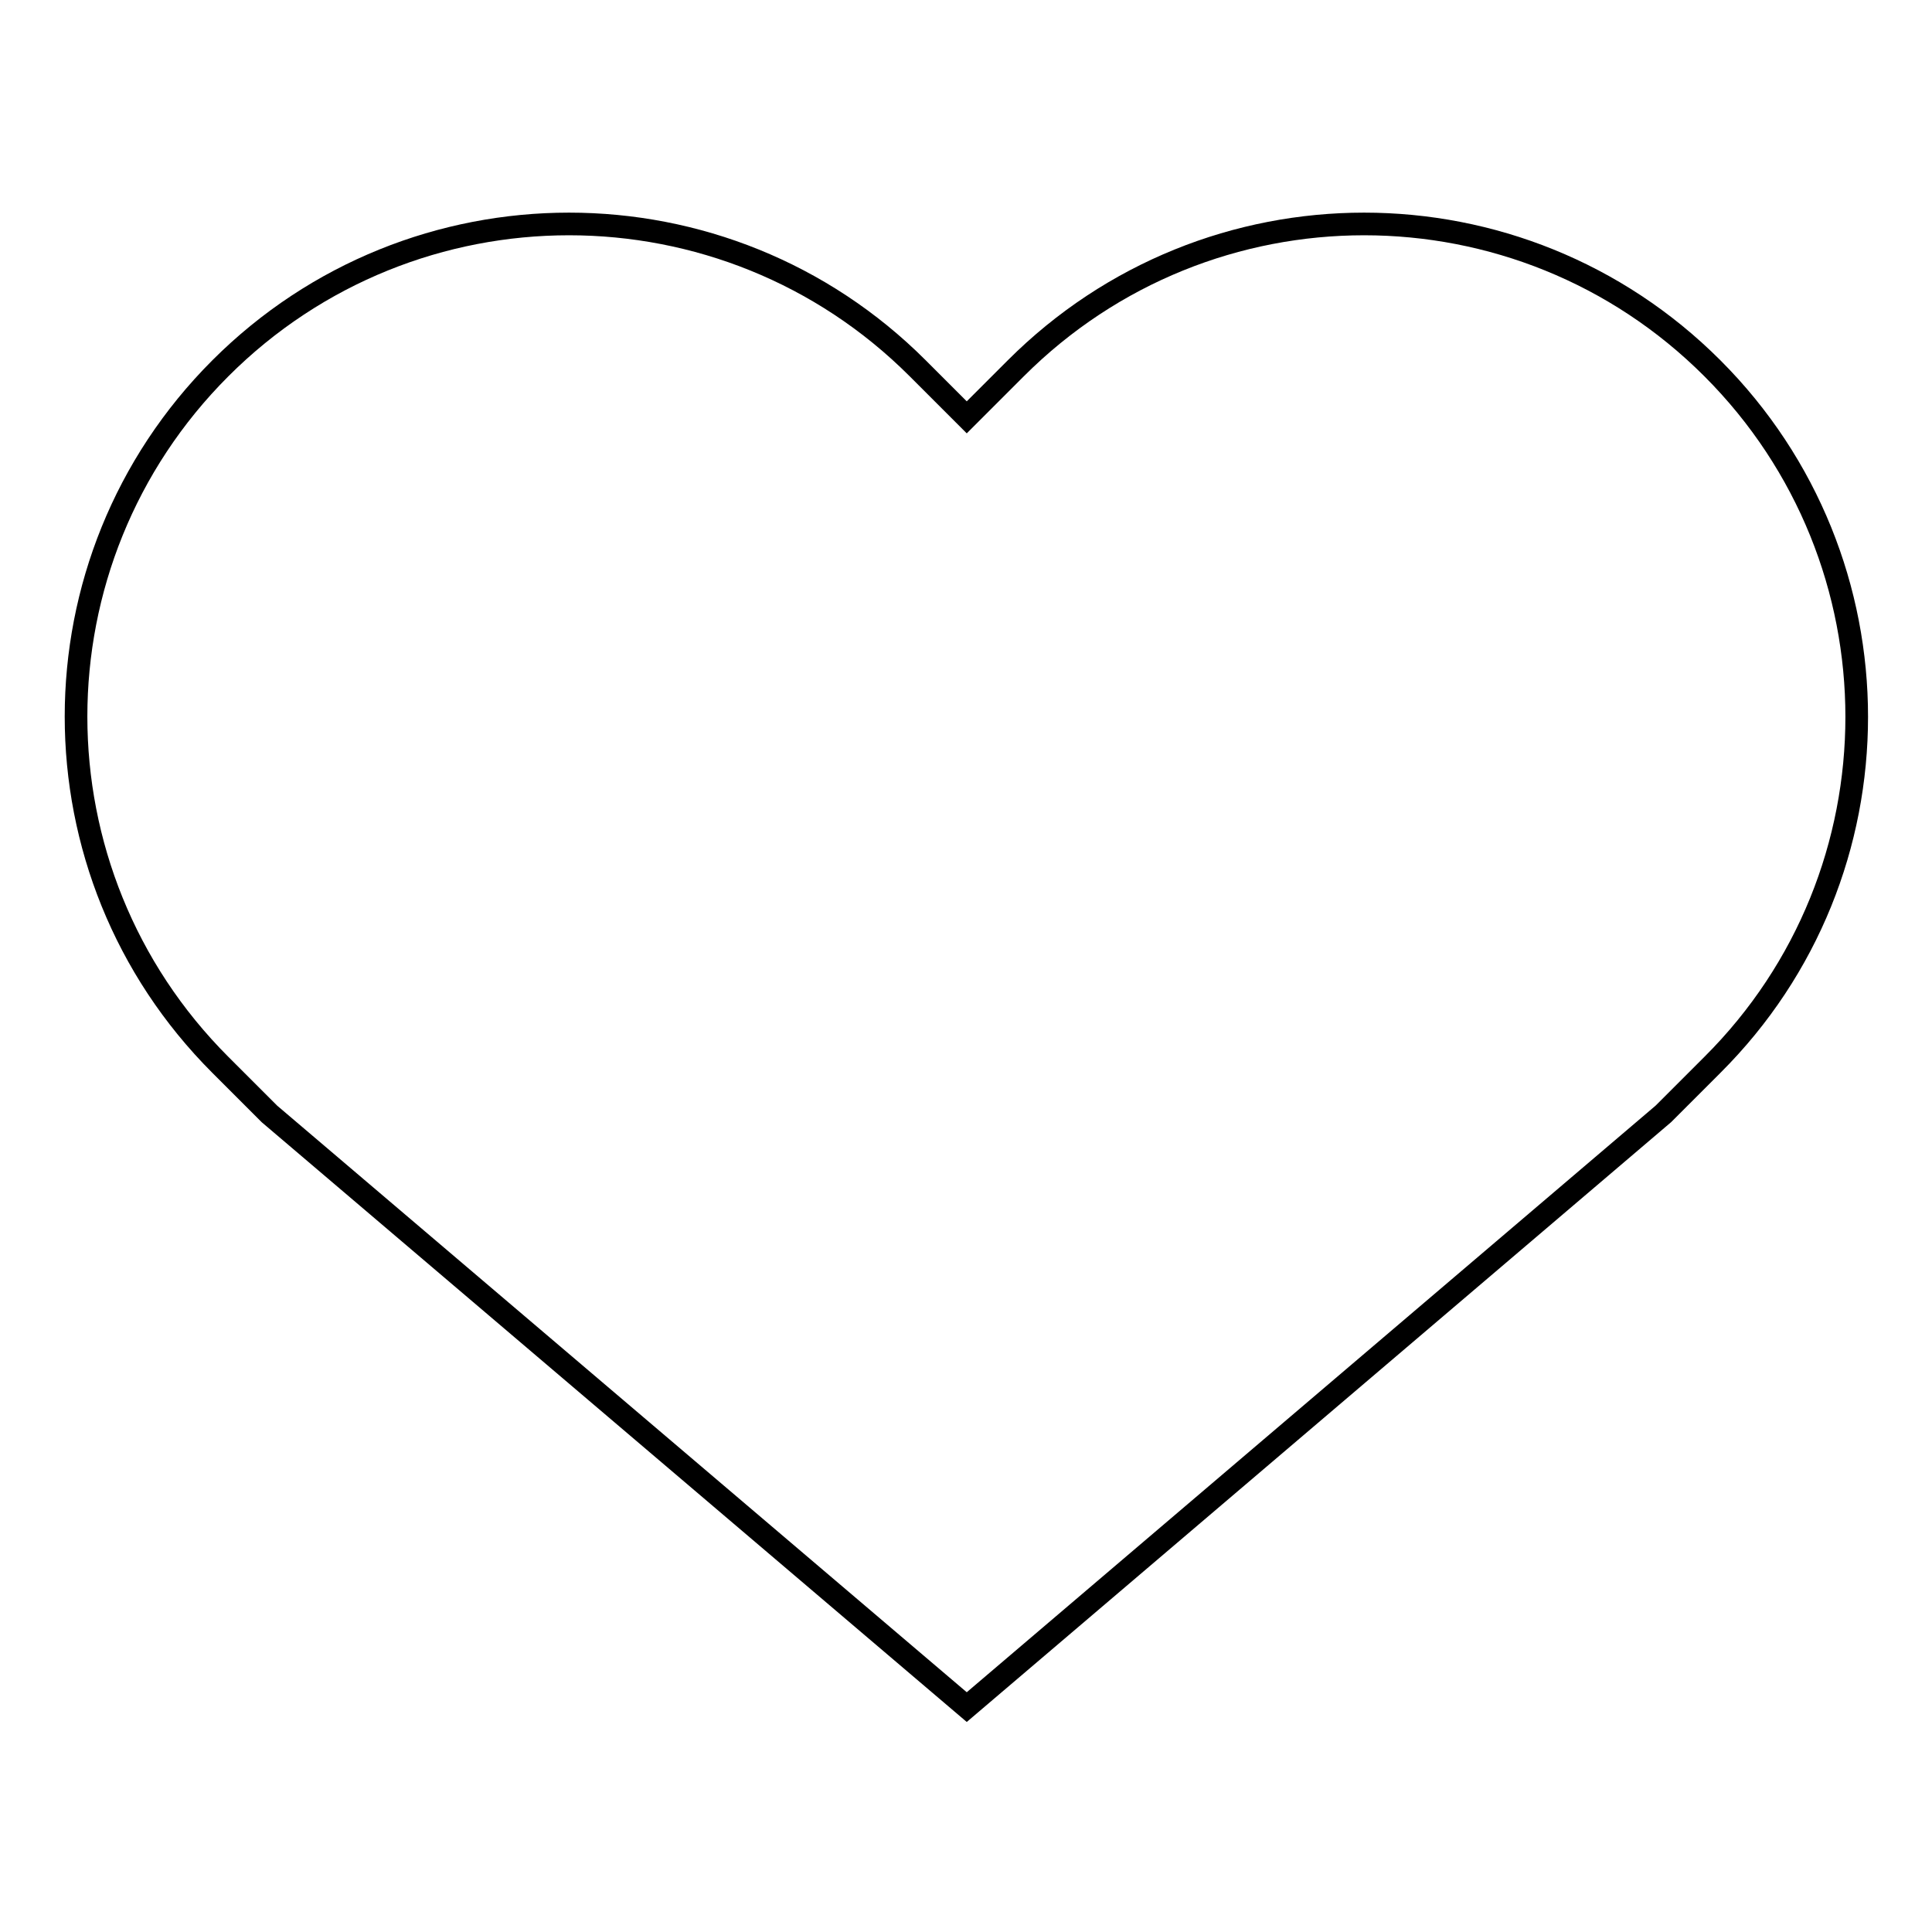
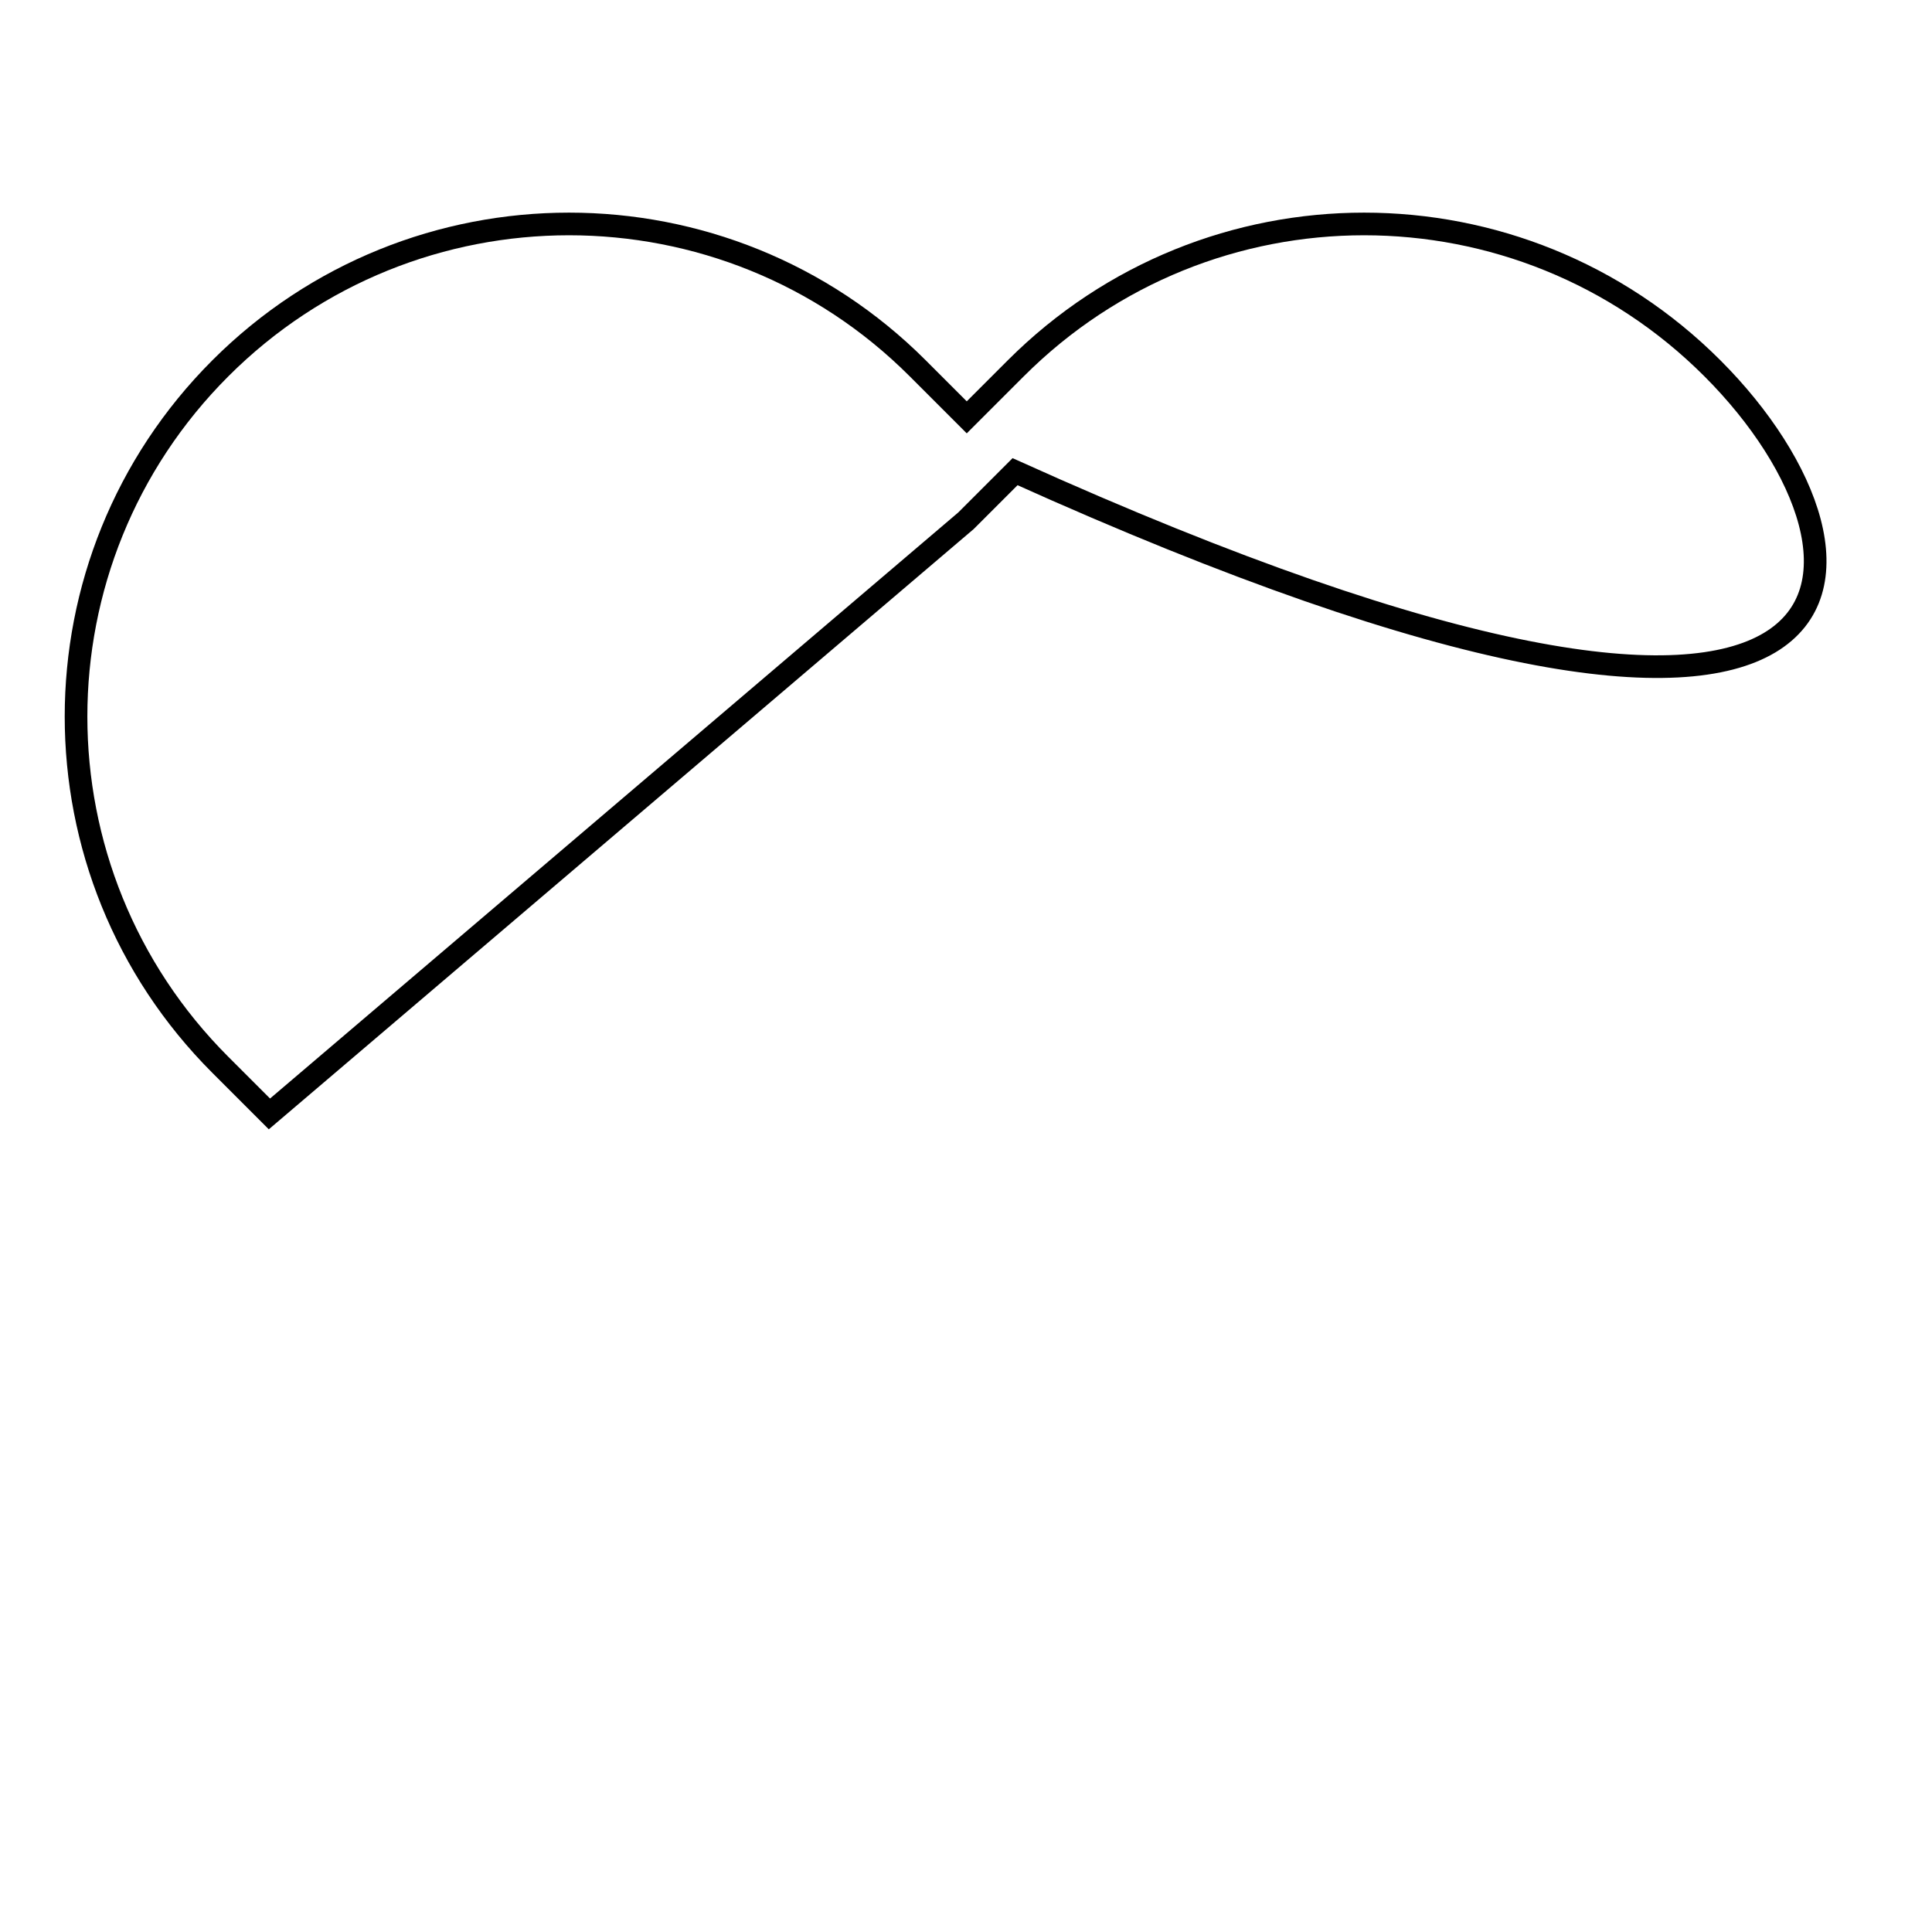
<svg xmlns="http://www.w3.org/2000/svg" version="1.1" x="0px" y="0px" viewBox="0 0 256 256" enable-background="new 0 0 256 256" xml:space="preserve">
  <g>
    <g>
-       <path stroke-width="3" fill-opacity="0" stroke="#000000" d="M226.9,48.8c-25.5-25.5-66.8-25.5-92.3,0l-6.5,6.5l-6.5-6.5c-25.5-25.5-66.9-25.5-92.4,0s-25.5,66.8,0,92.3l6.5,6.5l92.4,78.6l92.3-78.6l6.5-6.5C252.4,115.7,252.4,74.3,226.9,48.8z" />
+       <path stroke-width="3" fill-opacity="0" stroke="#000000" d="M226.9,48.8c-25.5-25.5-66.8-25.5-92.3,0l-6.5,6.5l-6.5-6.5c-25.5-25.5-66.9-25.5-92.4,0s-25.5,66.8,0,92.3l6.5,6.5l92.3-78.6l6.5-6.5C252.4,115.7,252.4,74.3,226.9,48.8z" />
    </g>
  </g>
</svg>